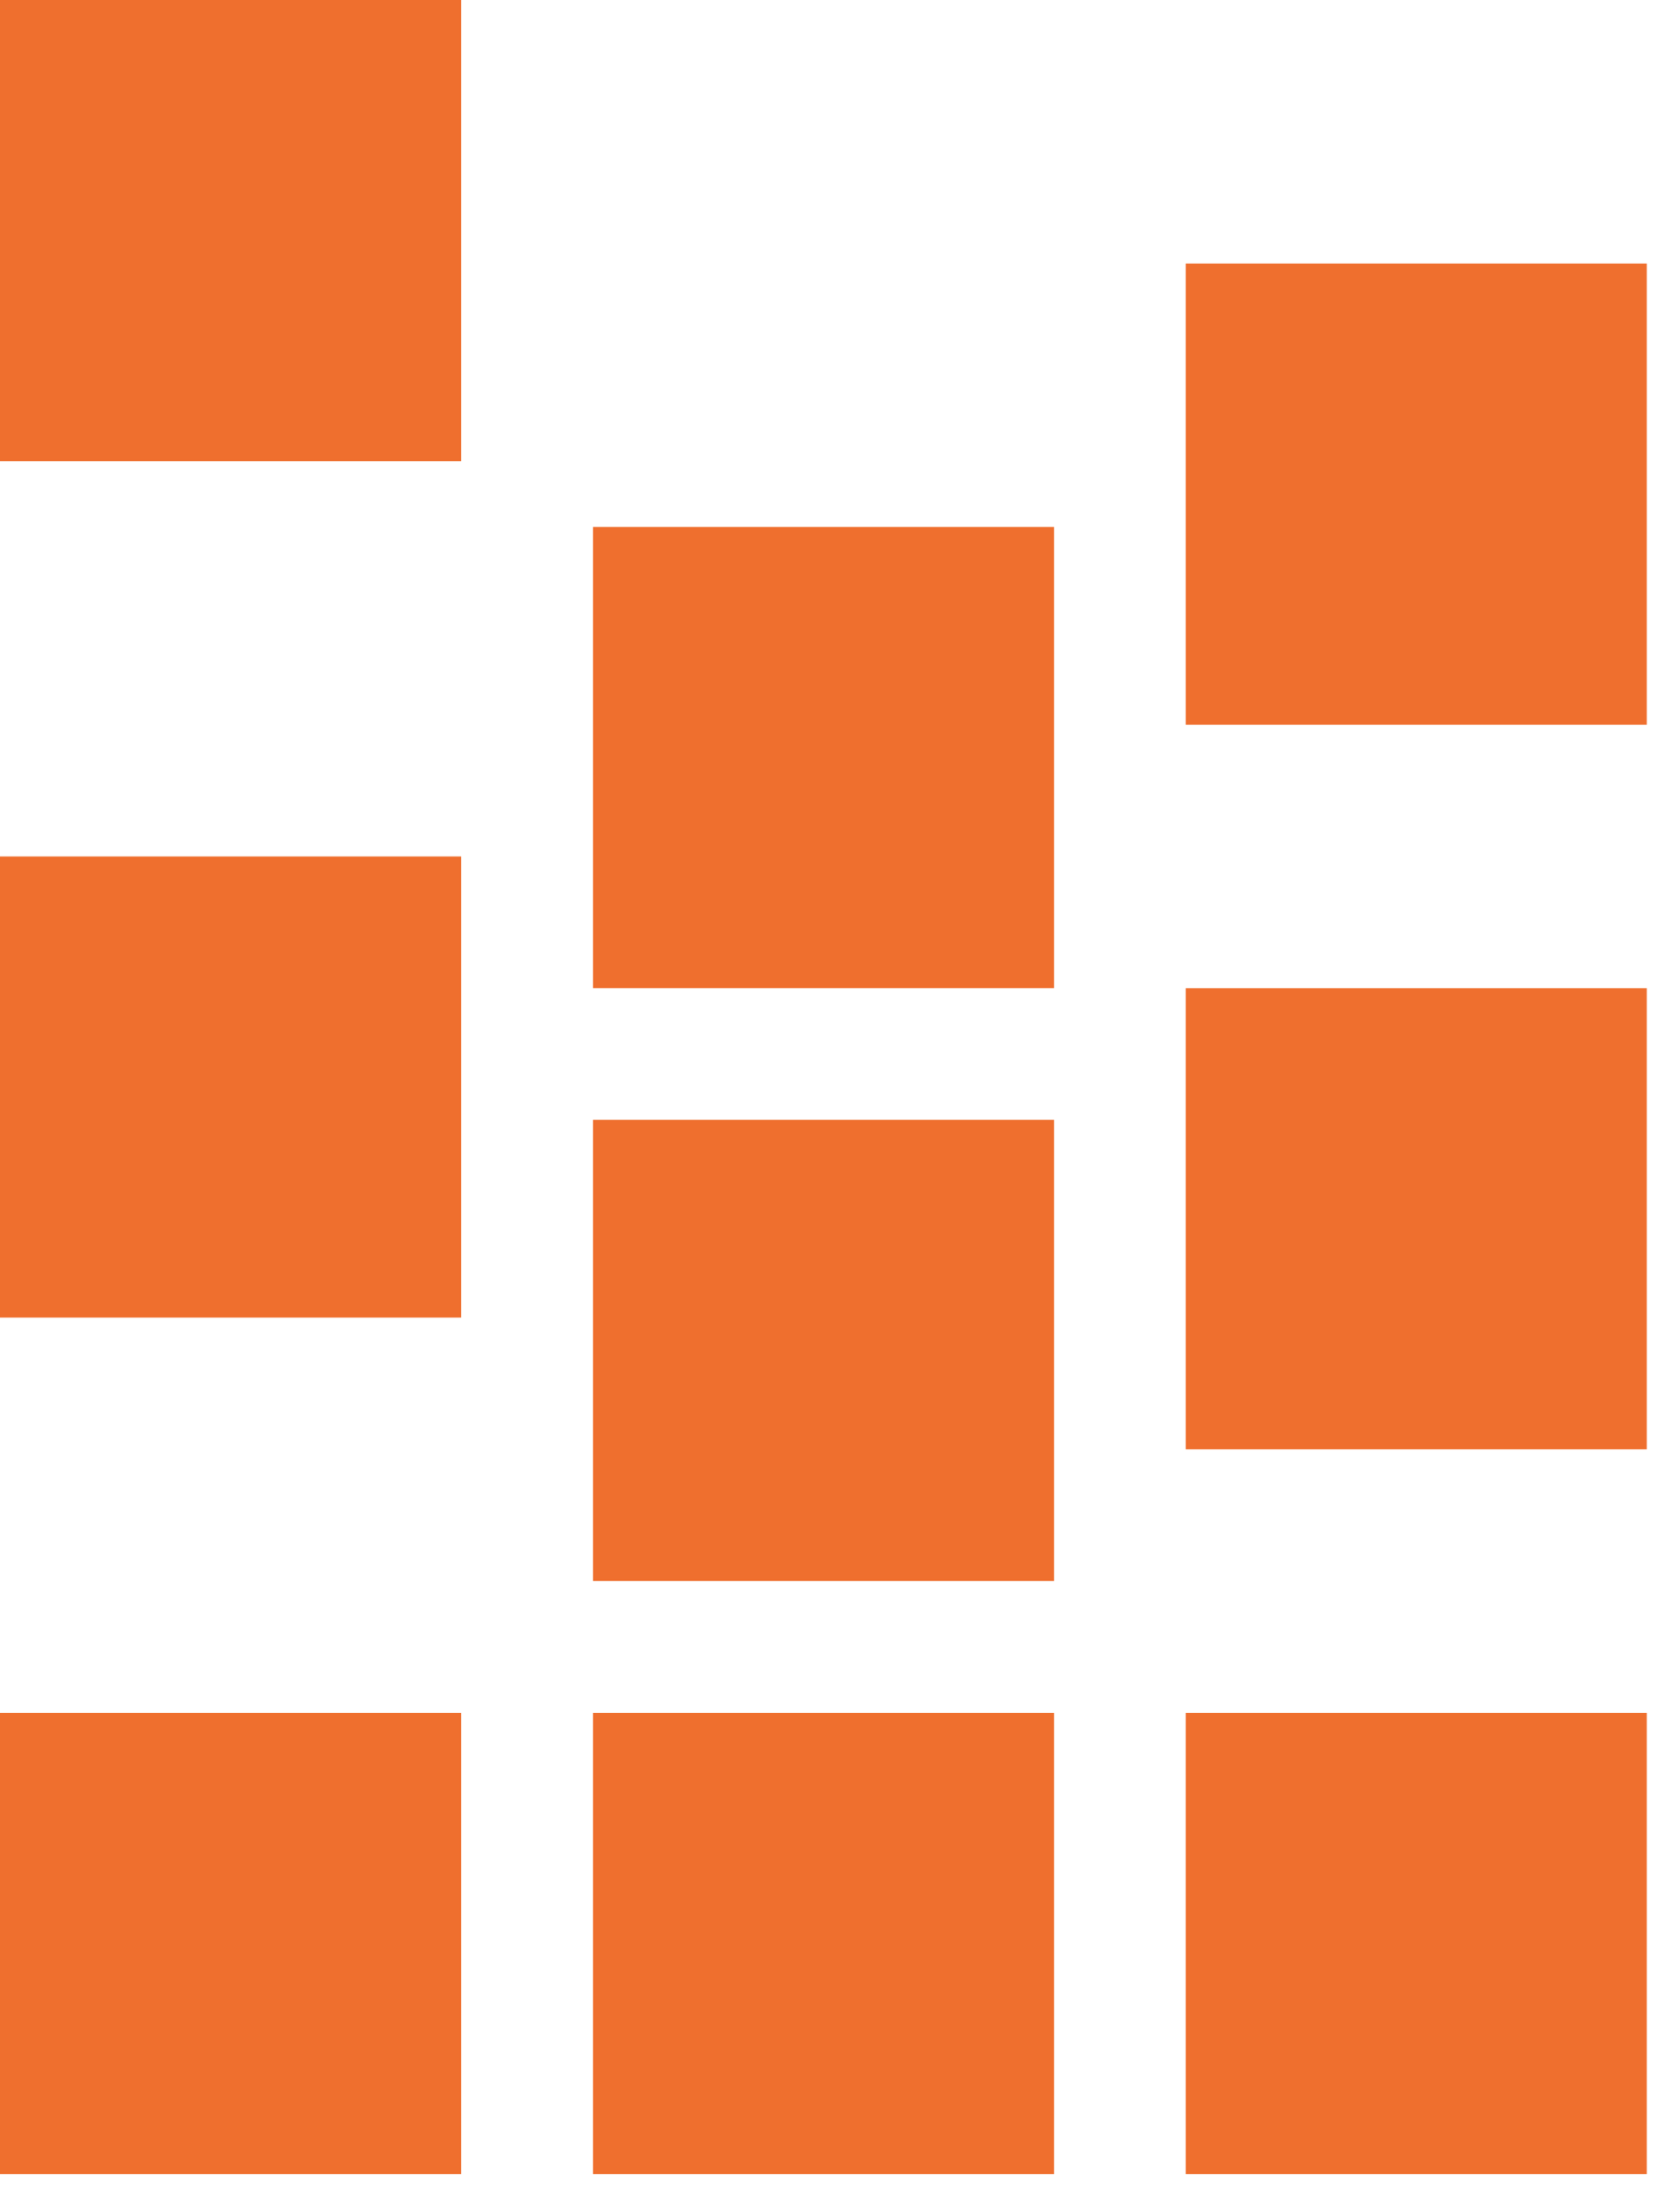
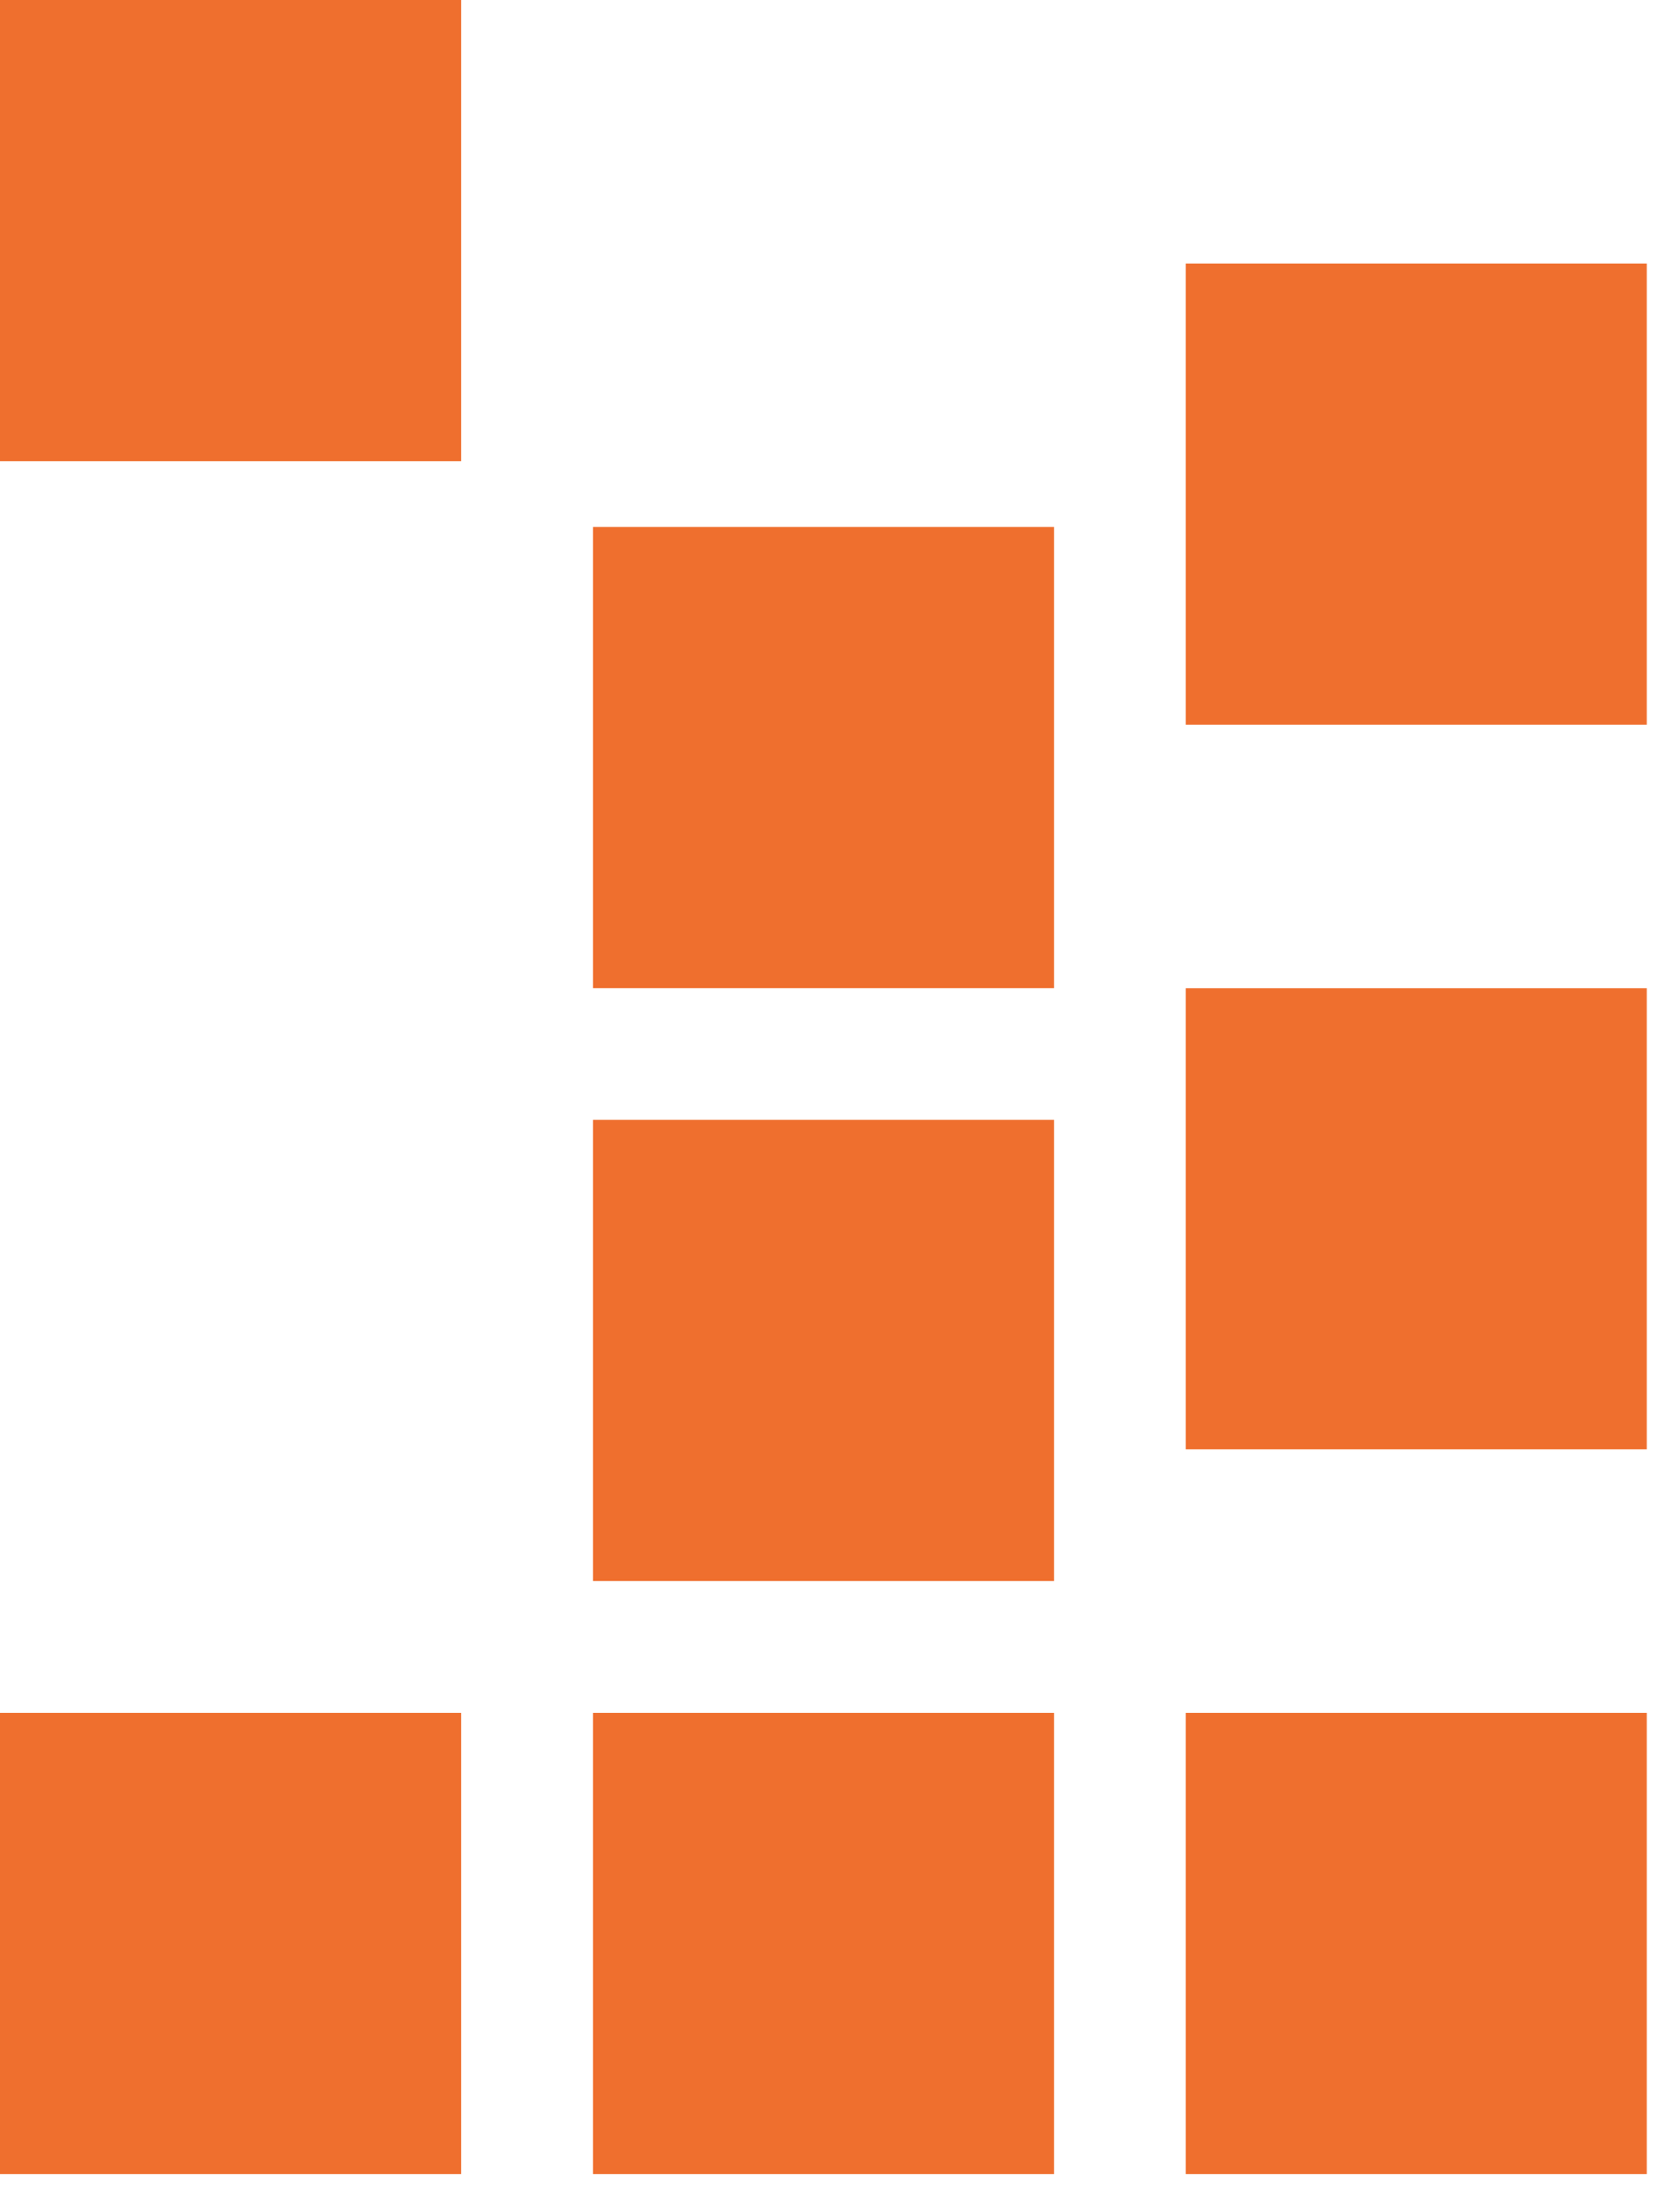
<svg xmlns="http://www.w3.org/2000/svg" width="24" height="32" viewBox="0 0 24 32" fill="none">
-   <path d="M6.671 12.389H0V19.059H6.671V12.389Z" fill="#EF6F2E" />
  <path d="M6.671 0H0V6.671H6.671V0Z" fill="#EF6F2E" />
  <path d="M6.671 24.777H0V31.448H6.671V24.777Z" fill="#EF6F2E" />
  <path d="M15.248 24.777H8.578V31.448H15.248V24.777Z" fill="#EF6F2E" />
  <path d="M15.248 16.199H8.578V22.87H15.248V16.199Z" fill="#EF6F2E" />
  <path d="M15.248 7.623H8.578V14.294H15.248V7.623Z" fill="#EF6F2E" />
  <path d="M23.823 14.295H17.153V20.965H23.823V14.295Z" fill="#EF6F2E" />
  <path d="M23.823 3.812H17.153V10.483H23.823V3.812Z" fill="#EF6F2E" />
  <path d="M23.823 24.777H17.153V31.448H23.823V24.777Z" fill="#EF6F2E" />
</svg>